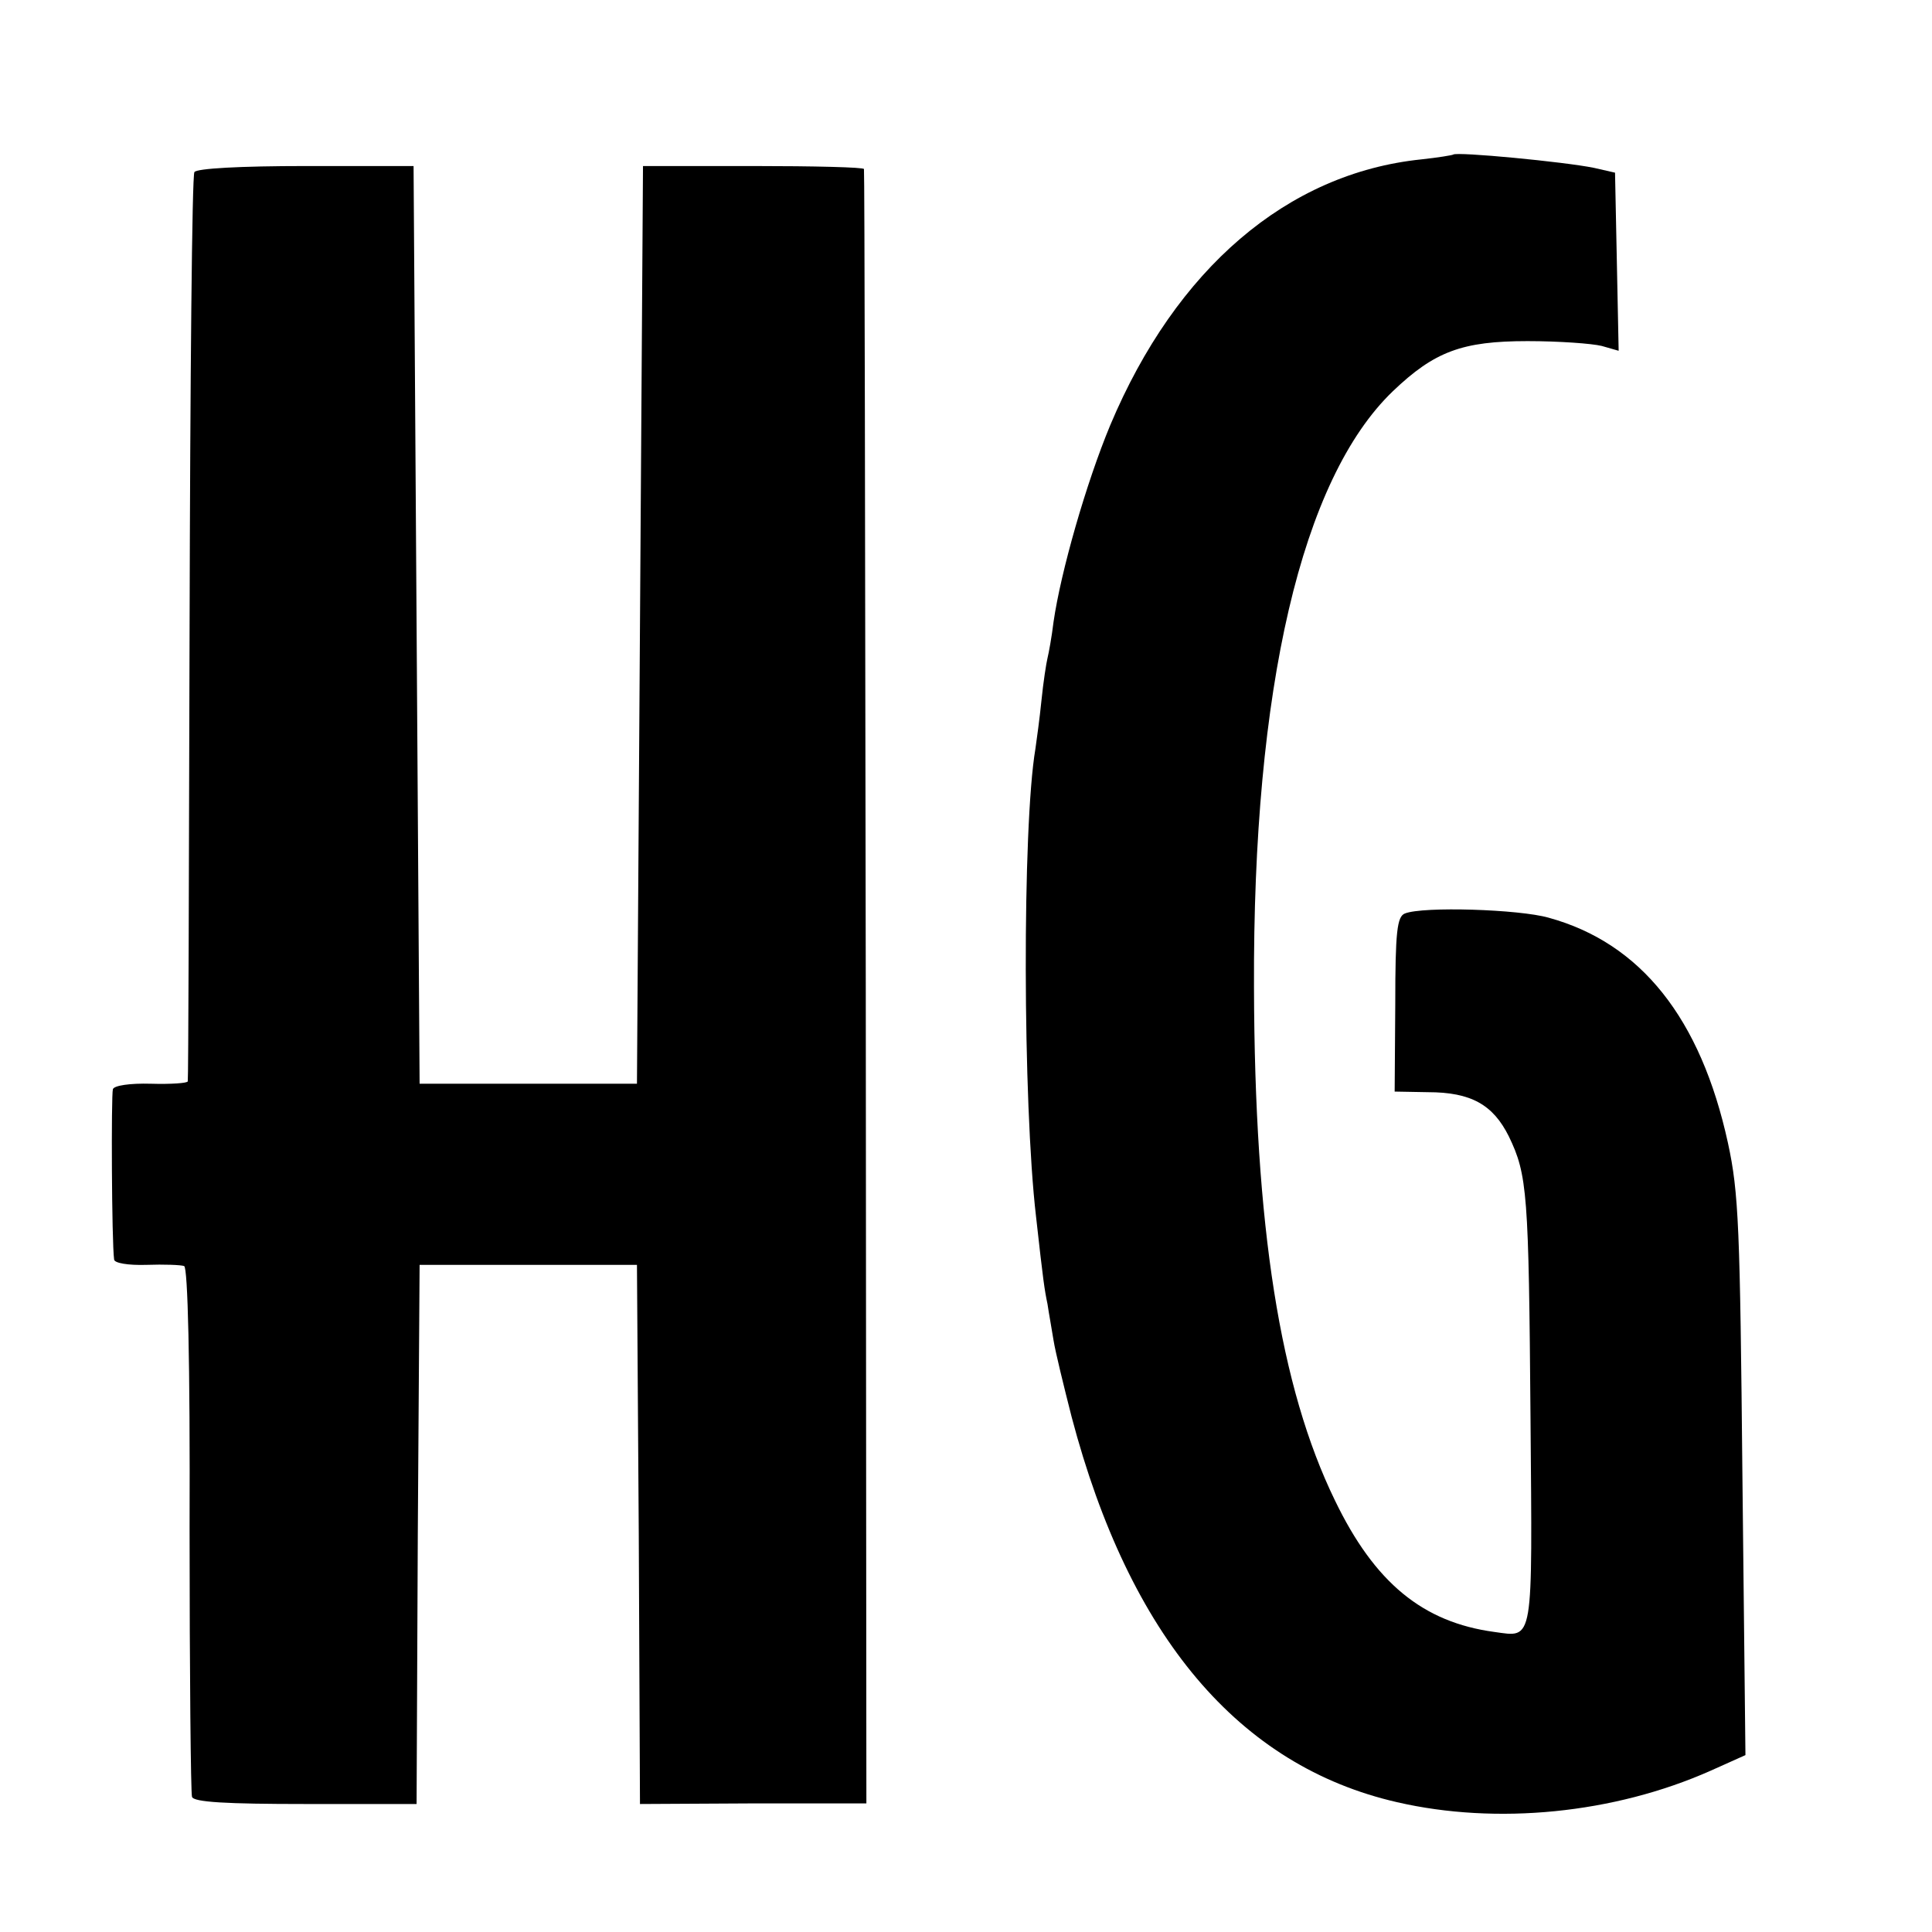
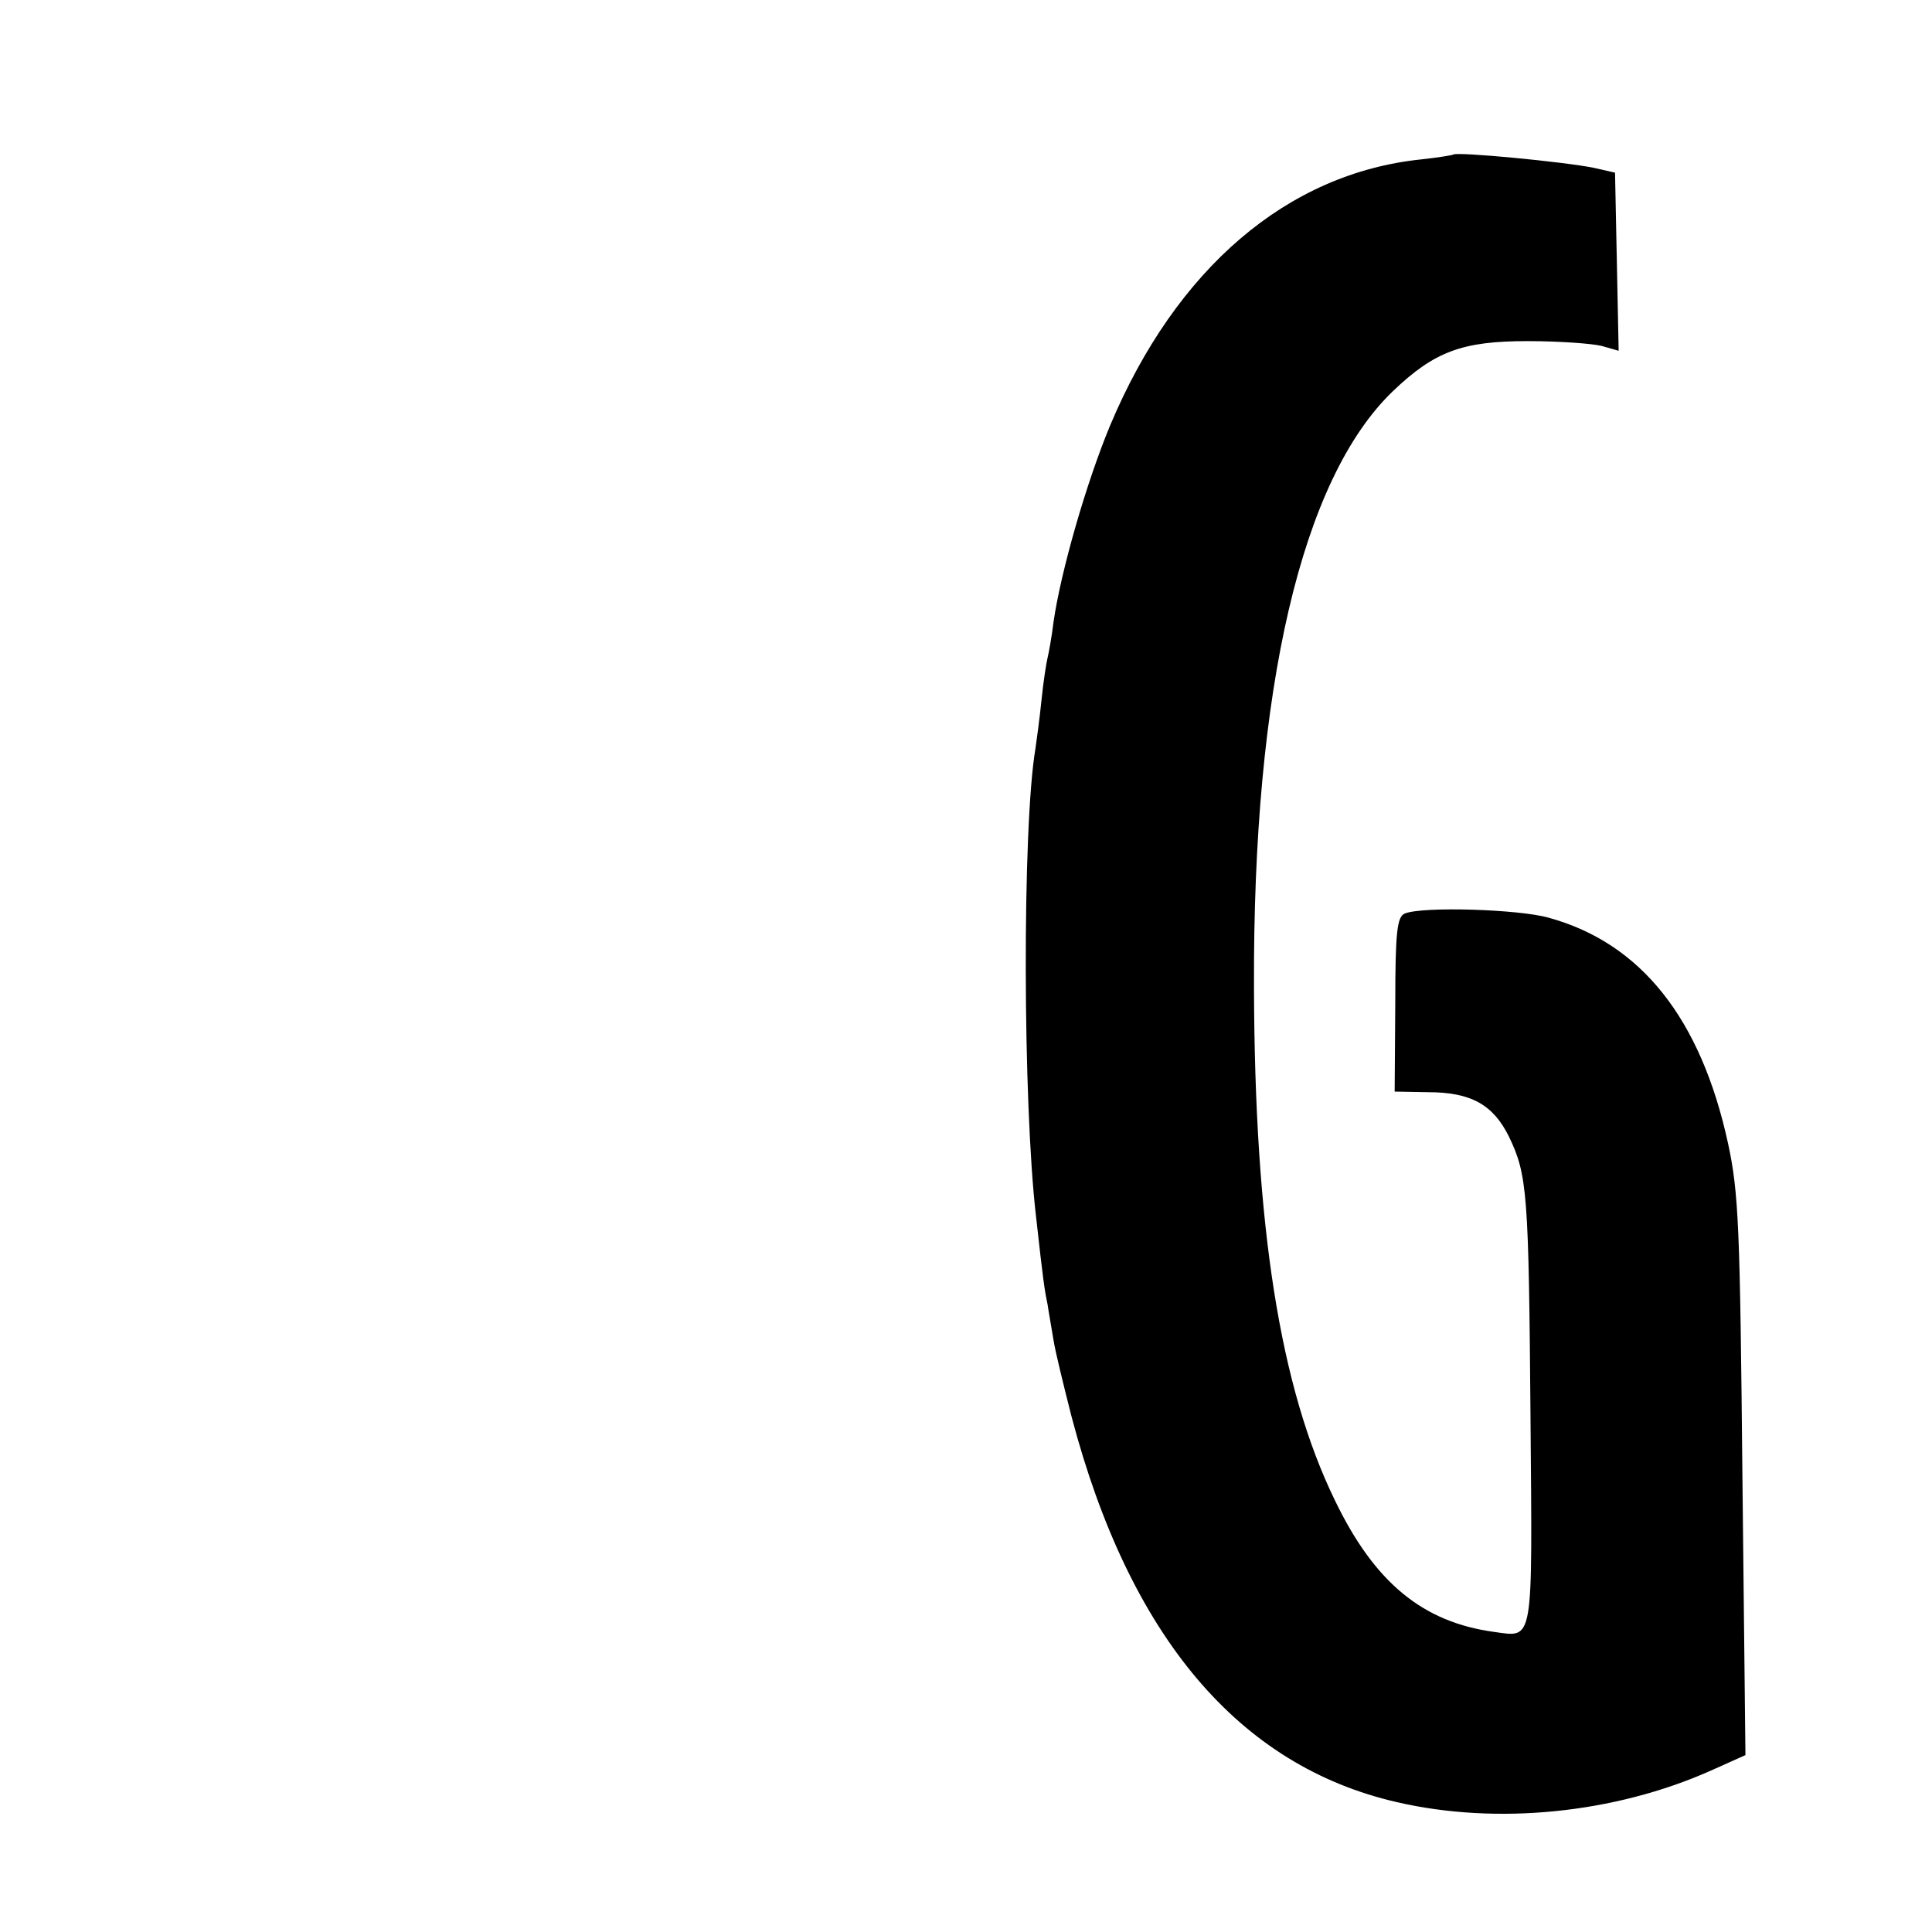
<svg xmlns="http://www.w3.org/2000/svg" version="1.0" width="16pt" height="16pt" viewBox="0 0 16 16" preserveAspectRatio="xMidYMid meet">
  <g transform="translate(0,16) scale(0.005,-0.005)" fill="#000000" stroke="none">
    <path d="M2407 2944 c-1 -1 -25 -5 -53 -8 -222 -23 -406 -181 -515 -440 -40 -96 -82 -243 -94 -326 -3 -25 -8 -52 -10 -60 -2 -8 -7 -40 -10 -70 -3 -30 -8 -66 -10 -80 -22 -130 -21 -587 1 -775 12 -108 14 -121 19 -145 2 -14 7 -41 10 -60 3 -19 17 -76 30 -127 96 -364 277 -578 539 -638 165 -38 359 -19 519 52 l58 26 -5 461 c-4 413 -6 470 -24 553 -45 206 -144 331 -297 373 -49 14 -208 19 -238 7 -13 -5 -16 -30 -16 -150 l-1 -145 55 -1 c72 0 108 -21 134 -73 31 -64 33 -94 36 -466 3 -378 6 -364 -60 -355 -118 16 -198 81 -264 218 -91 187 -133 453 -134 850 -2 496 79 842 230 987 69 66 115 83 223 83 52 0 107 -4 123 -8 l28 -8 -3 148 -3 147 -35 8 c-49 10 -227 27 -233 22z" />
-     <path d="M322 2915 c-4 -5 -7 -345 -8 -755 -1 -410 -2 -748 -3 -751 0 -3 -28 -5 -61 -4 -35 1 -61 -3 -63 -9 -3 -10 -2 -253 2 -282 0 -6 23 -10 54 -9 28 1 57 0 62 -2 6 -2 10 -156 9 -436 0 -237 2 -437 4 -443 2 -9 58 -12 188 -12 l184 0 2 446 3 447 180 0 180 0 3 -446 2 -447 188 1 187 0 -1 1351 c-1 743 -2 1353 -3 1356 0 3 -83 5 -183 5 l-183 0 -5 -760 -5 -760 -180 0 -180 0 -5 760 -5 760 -178 0 c-110 0 -181 -4 -185 -10z" />
  </g>
</svg>